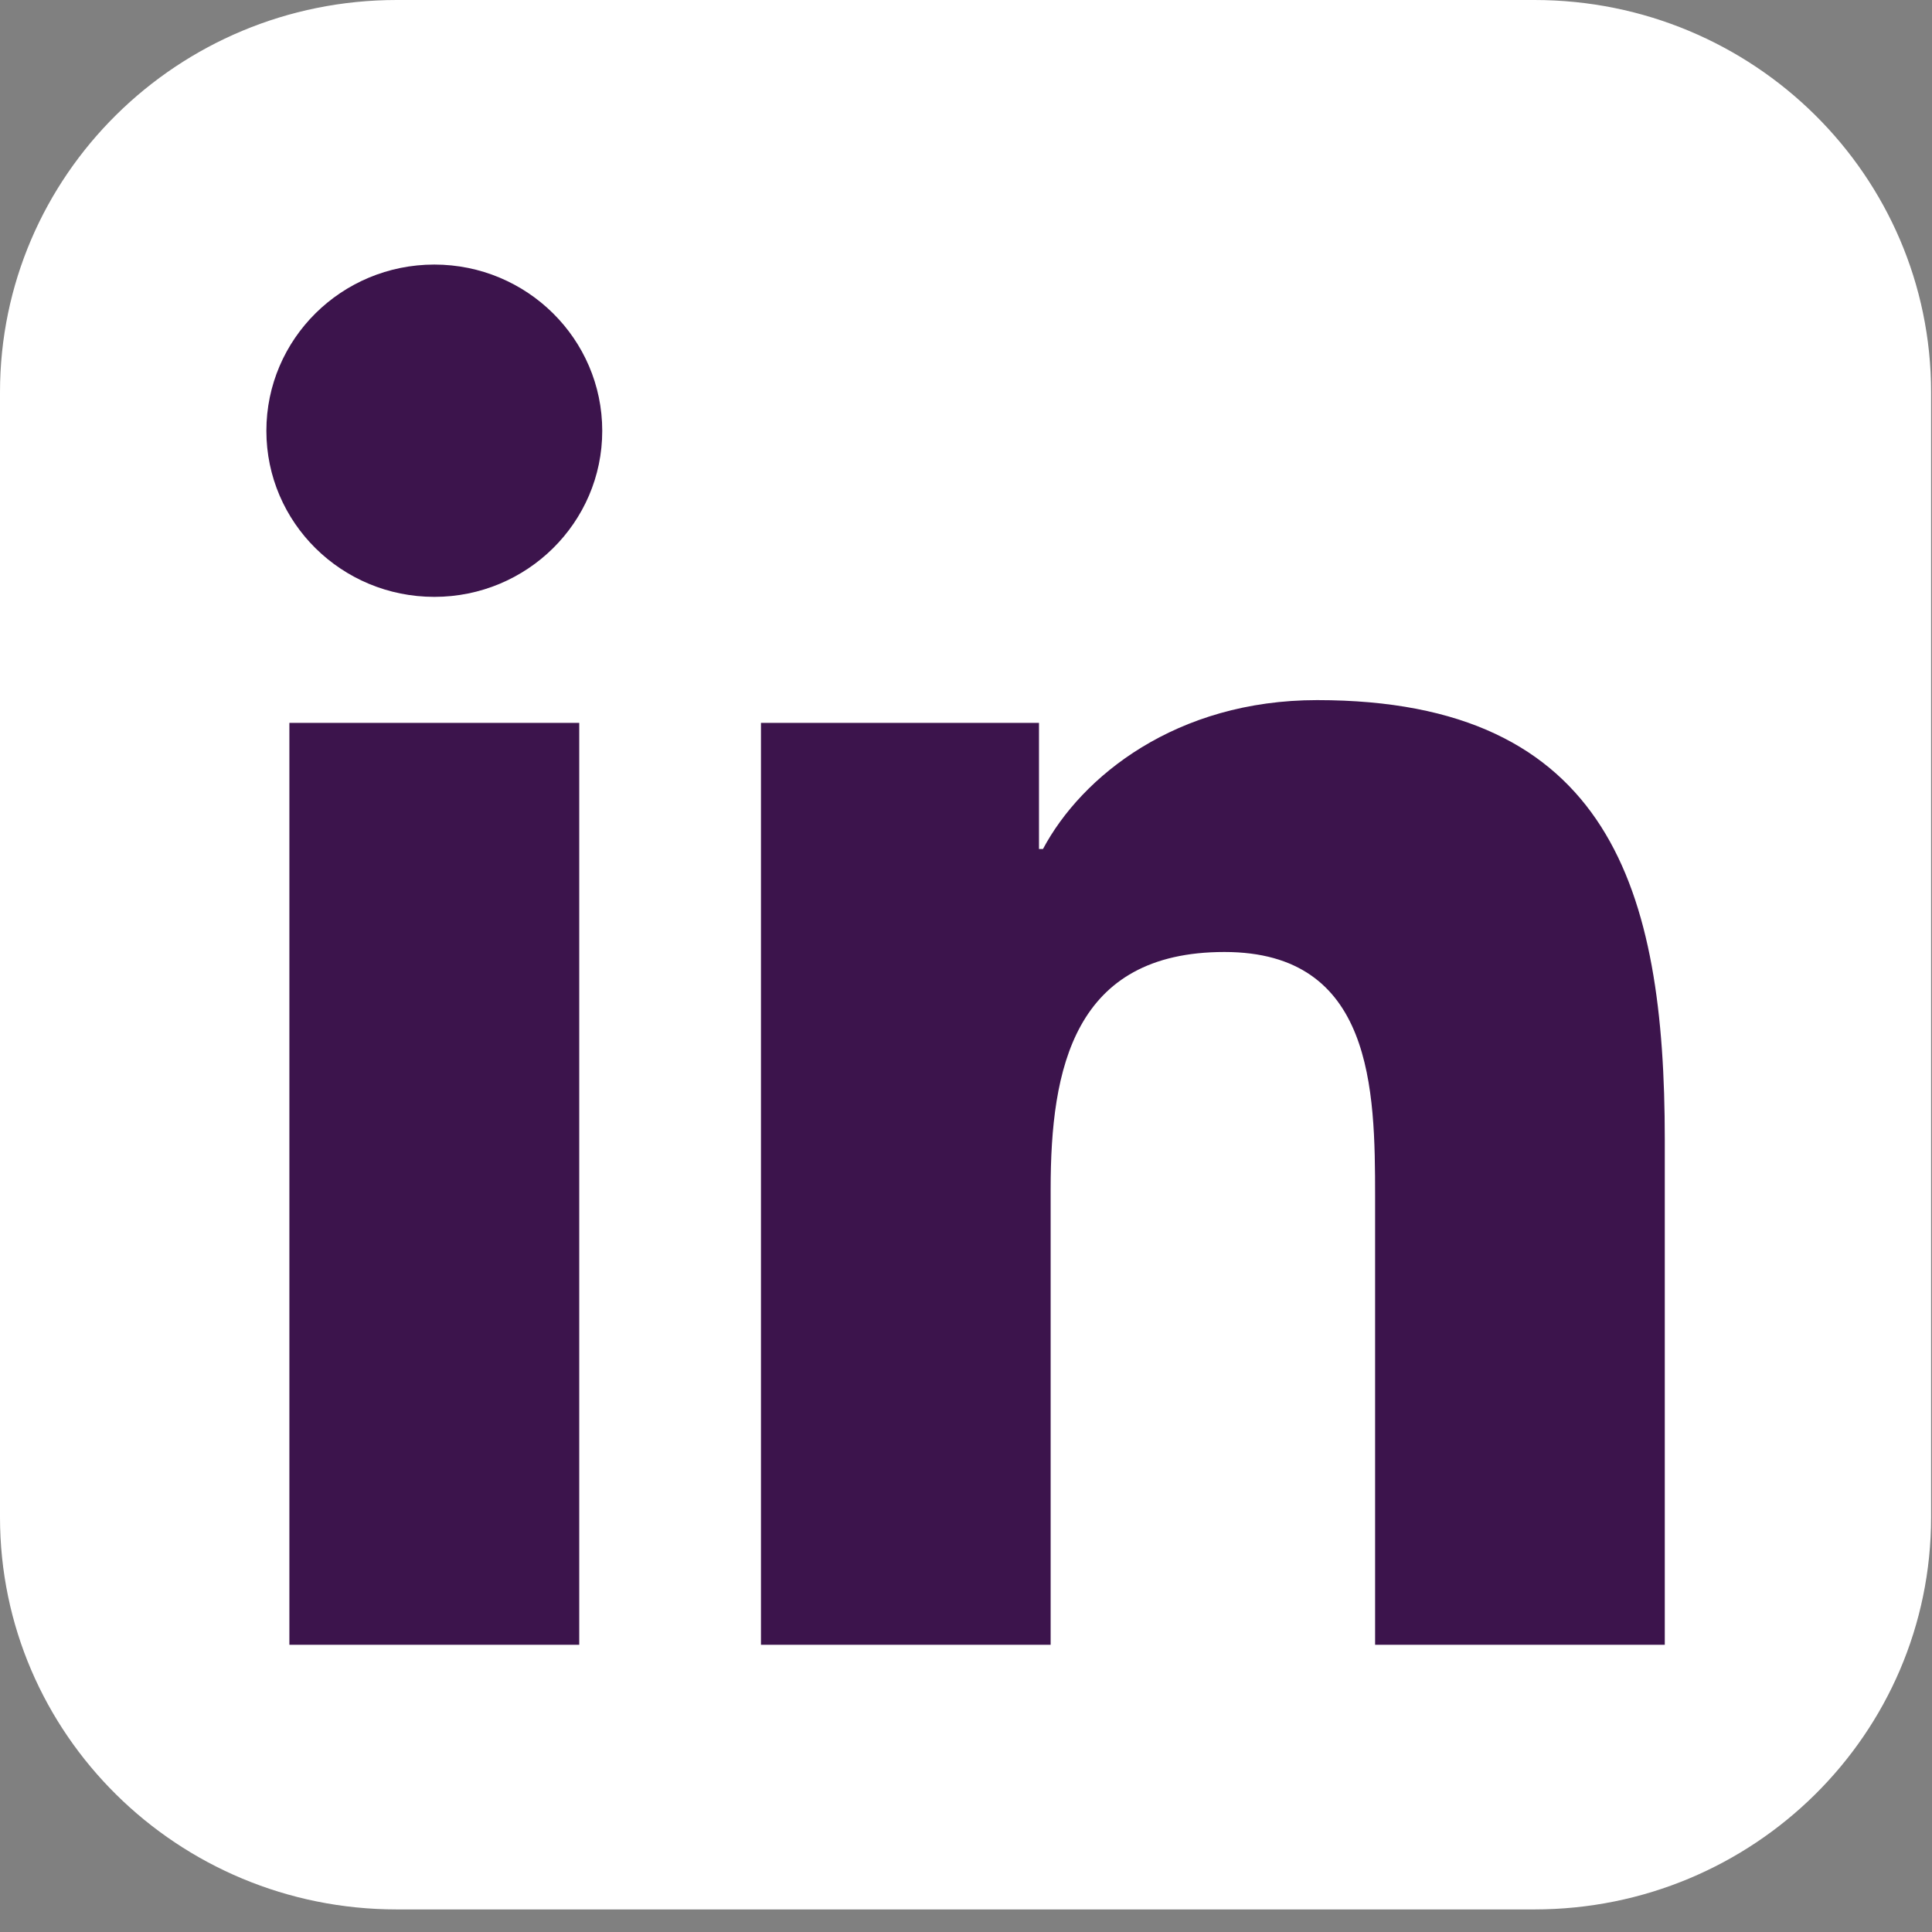
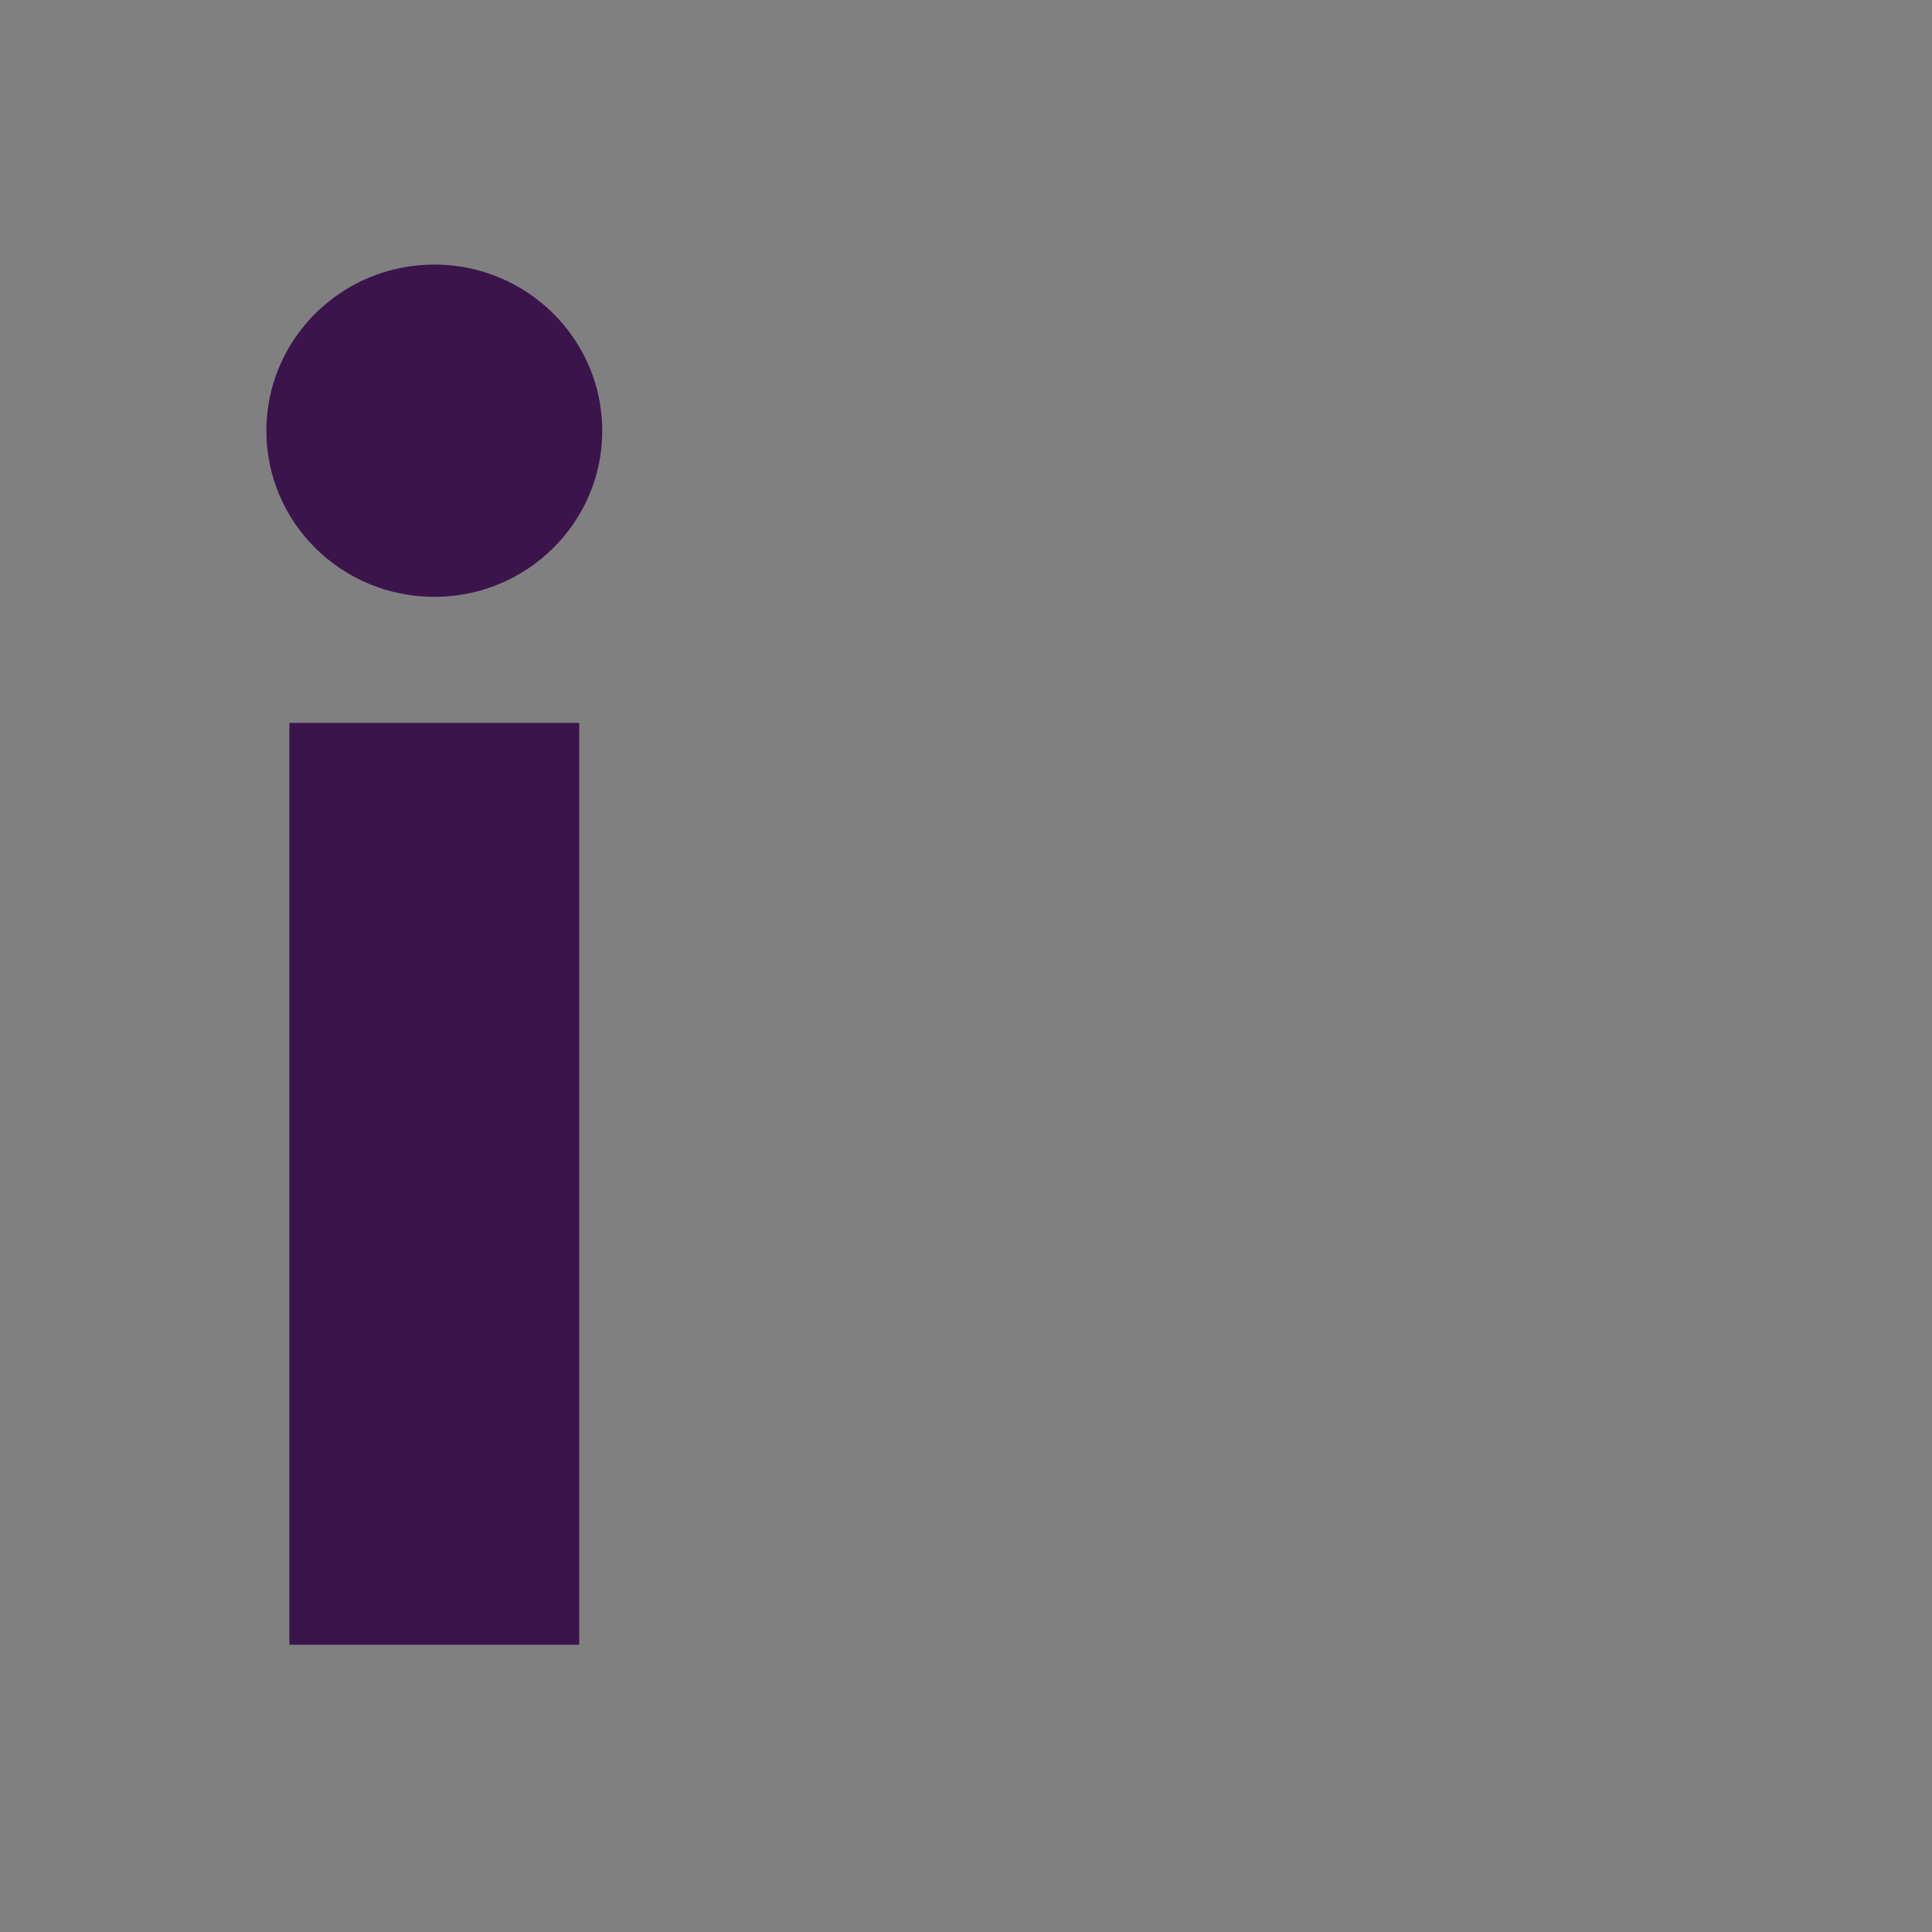
<svg xmlns="http://www.w3.org/2000/svg" width="32px" height="32px" viewBox="0 0 32 32" version="1.1">
  <rect x="0" y="0" width="32" height="32" fill="#808080" stroke="none" />
  <title>insta</title>
  <desc>Created with Sketch.</desc>
  <g id="insta" stroke="none" stroke-width="1" fill="none" fill-rule="evenodd">
-     <path d="M31.985,25.13 C31.985,28.719 29.045,31.626 25.415,31.626 L6.571,31.626 C2.942,31.626 -2.19735341e-12,28.719 -2.19735341e-12,25.13 L-2.19735341e-12,6.497 C-2.19735341e-12,2.909 2.942,3.78364007e-13 6.571,3.78364007e-13 L25.415,3.78364007e-13 C29.045,3.78364007e-13 31.985,2.909 31.985,6.497 L31.985,25.13 Z" id="Fill-1" fill="#FFFFFF" />
    <path d="M7.194,4.382 C8.728,4.382 9.975,5.616 9.975,7.136 C9.975,8.655 8.728,9.886 7.194,9.886 C5.656,9.886 4.412,8.655 4.412,7.136 C4.412,5.616 5.656,4.382 7.194,4.382 L7.194,4.382 Z M4.793,27.243 L9.594,27.243 L9.594,11.973 L4.793,11.973 L4.793,27.243 Z" id="Fill-4" fill="#3C144C" />
-     <path d="M12.604,11.973 L17.209,11.973 L17.209,14.062 L17.275,14.062 C17.915,12.86 19.481,11.596 21.816,11.596 C26.677,11.596 27.574,14.757 27.574,18.868 L27.574,27.243 L22.776,27.243 L22.776,19.818 C22.776,18.047 22.745,15.768 20.281,15.768 C17.784,15.768 17.402,17.699 17.402,19.691 L17.402,27.243 L12.604,27.243 L12.604,11.973 Z" id="Fill-6" fill="#3C144C" />
  </g>
</svg>